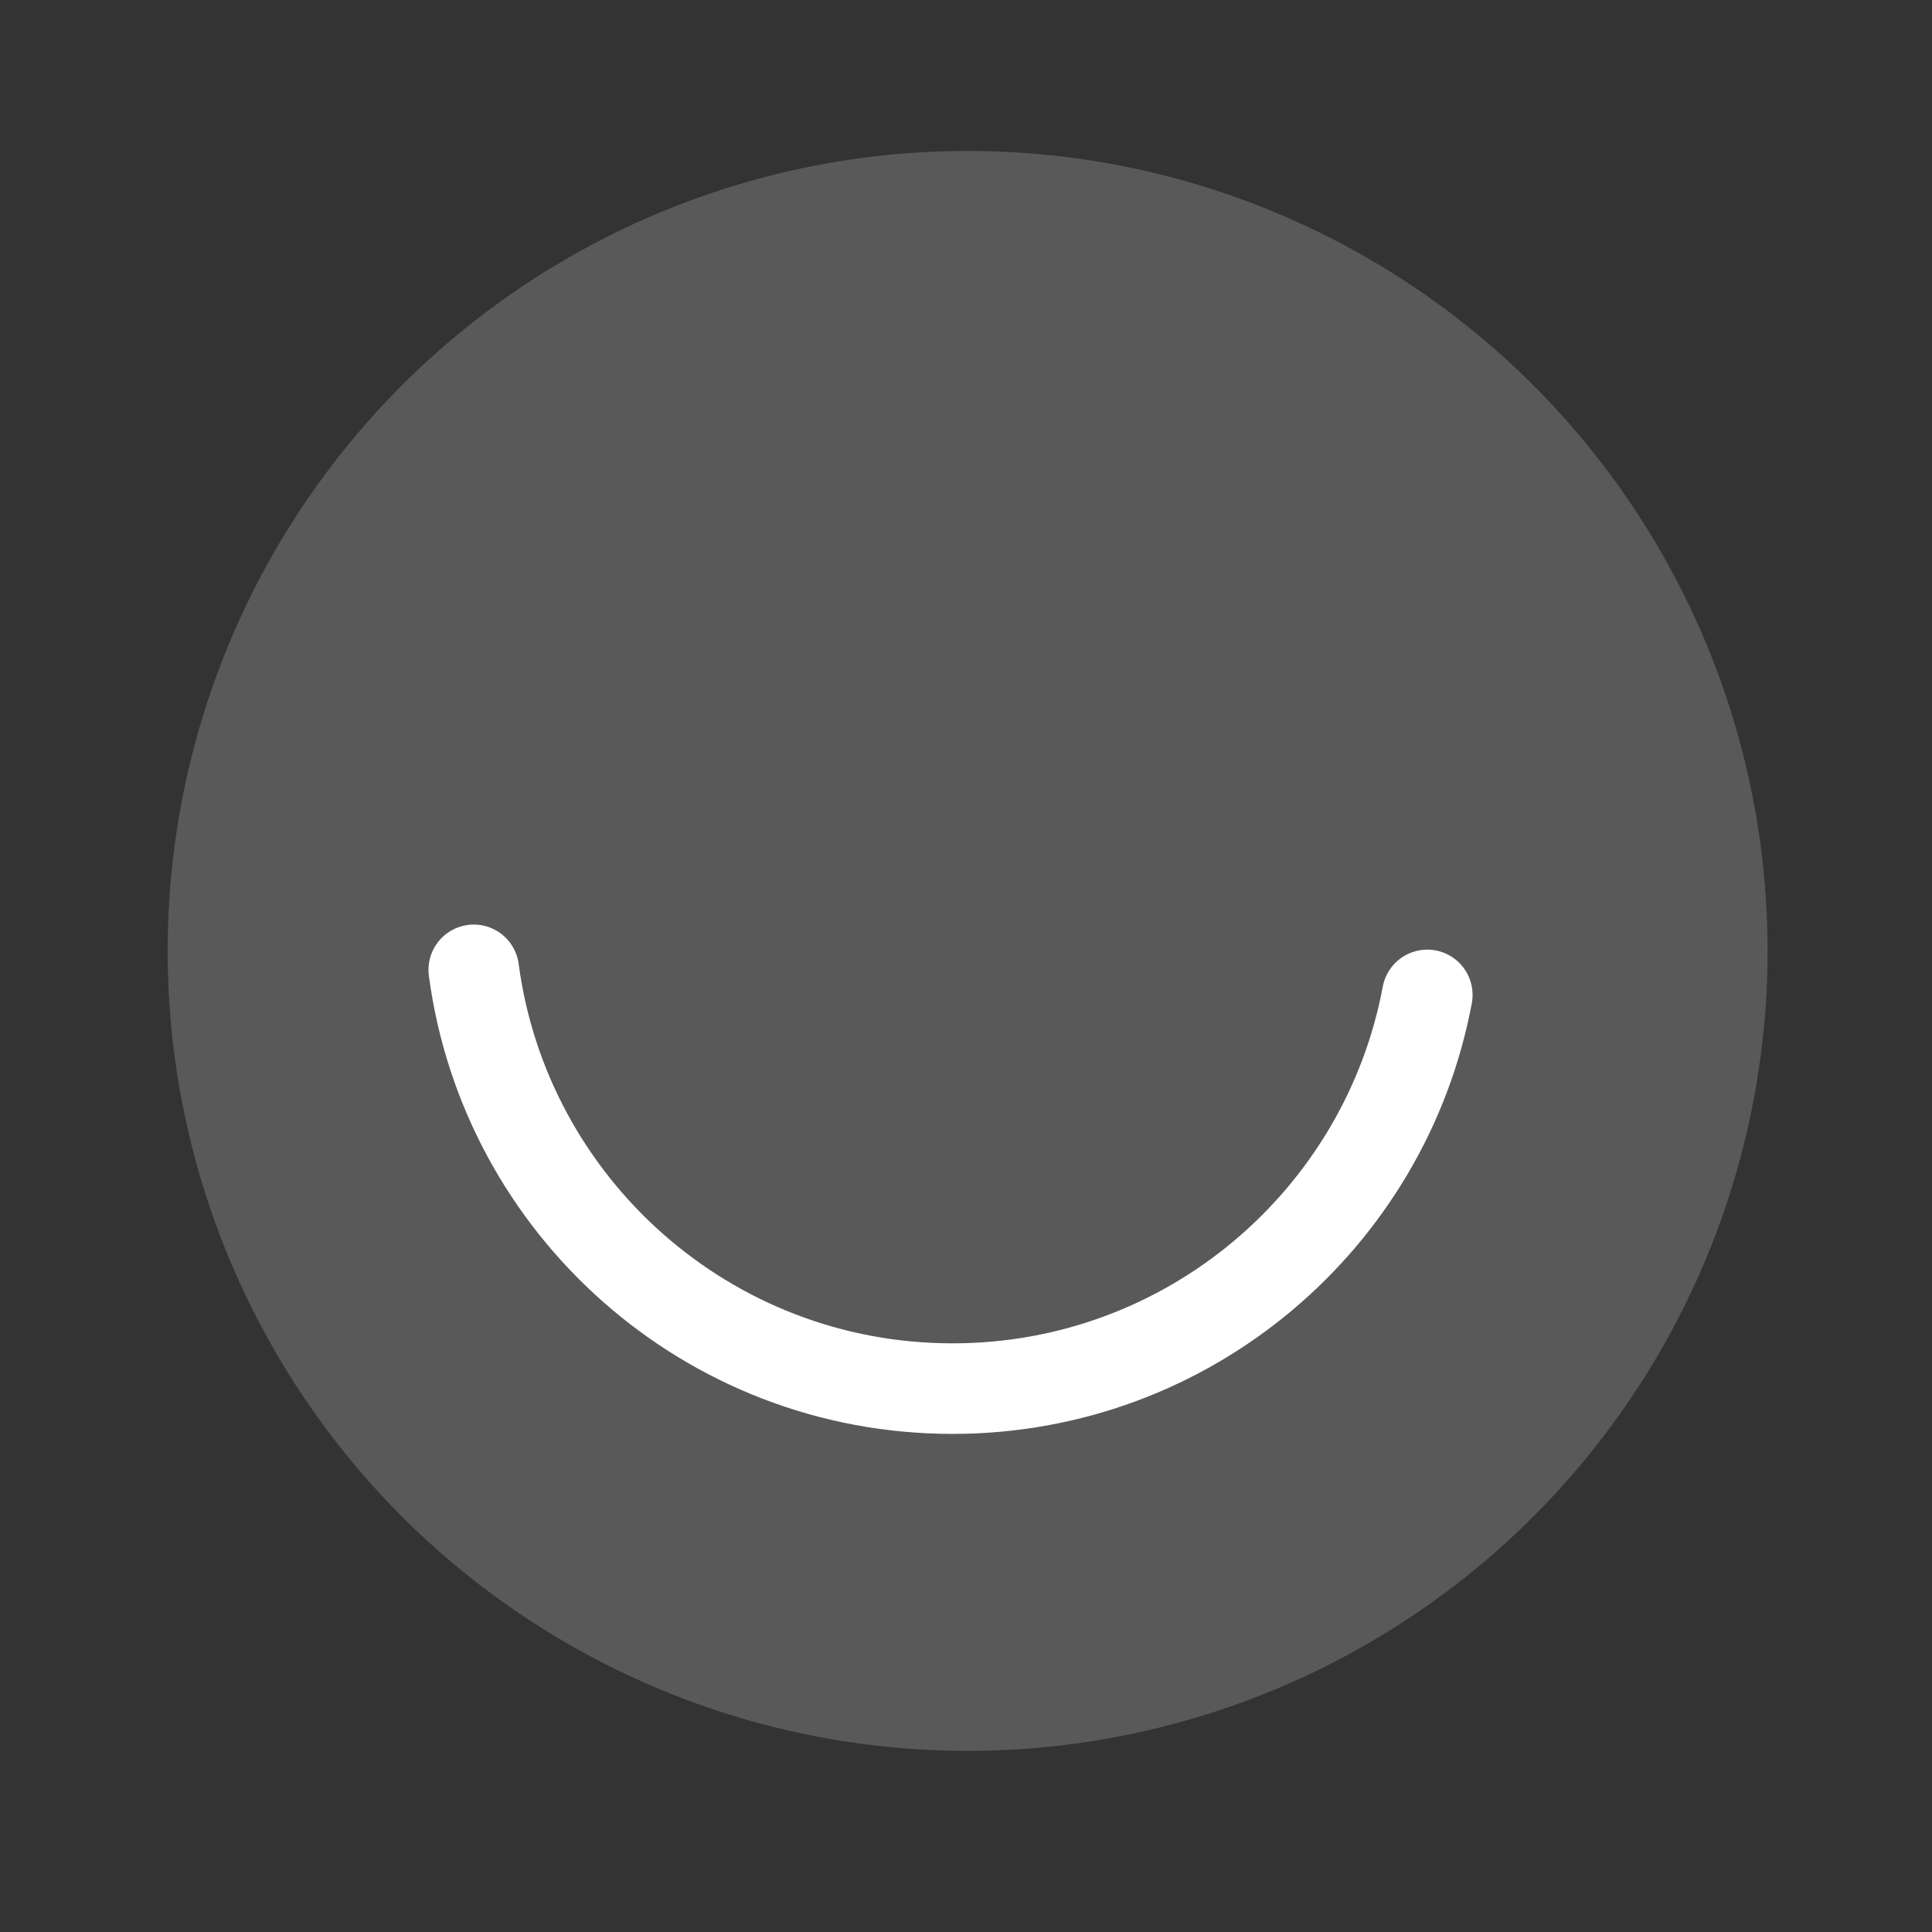
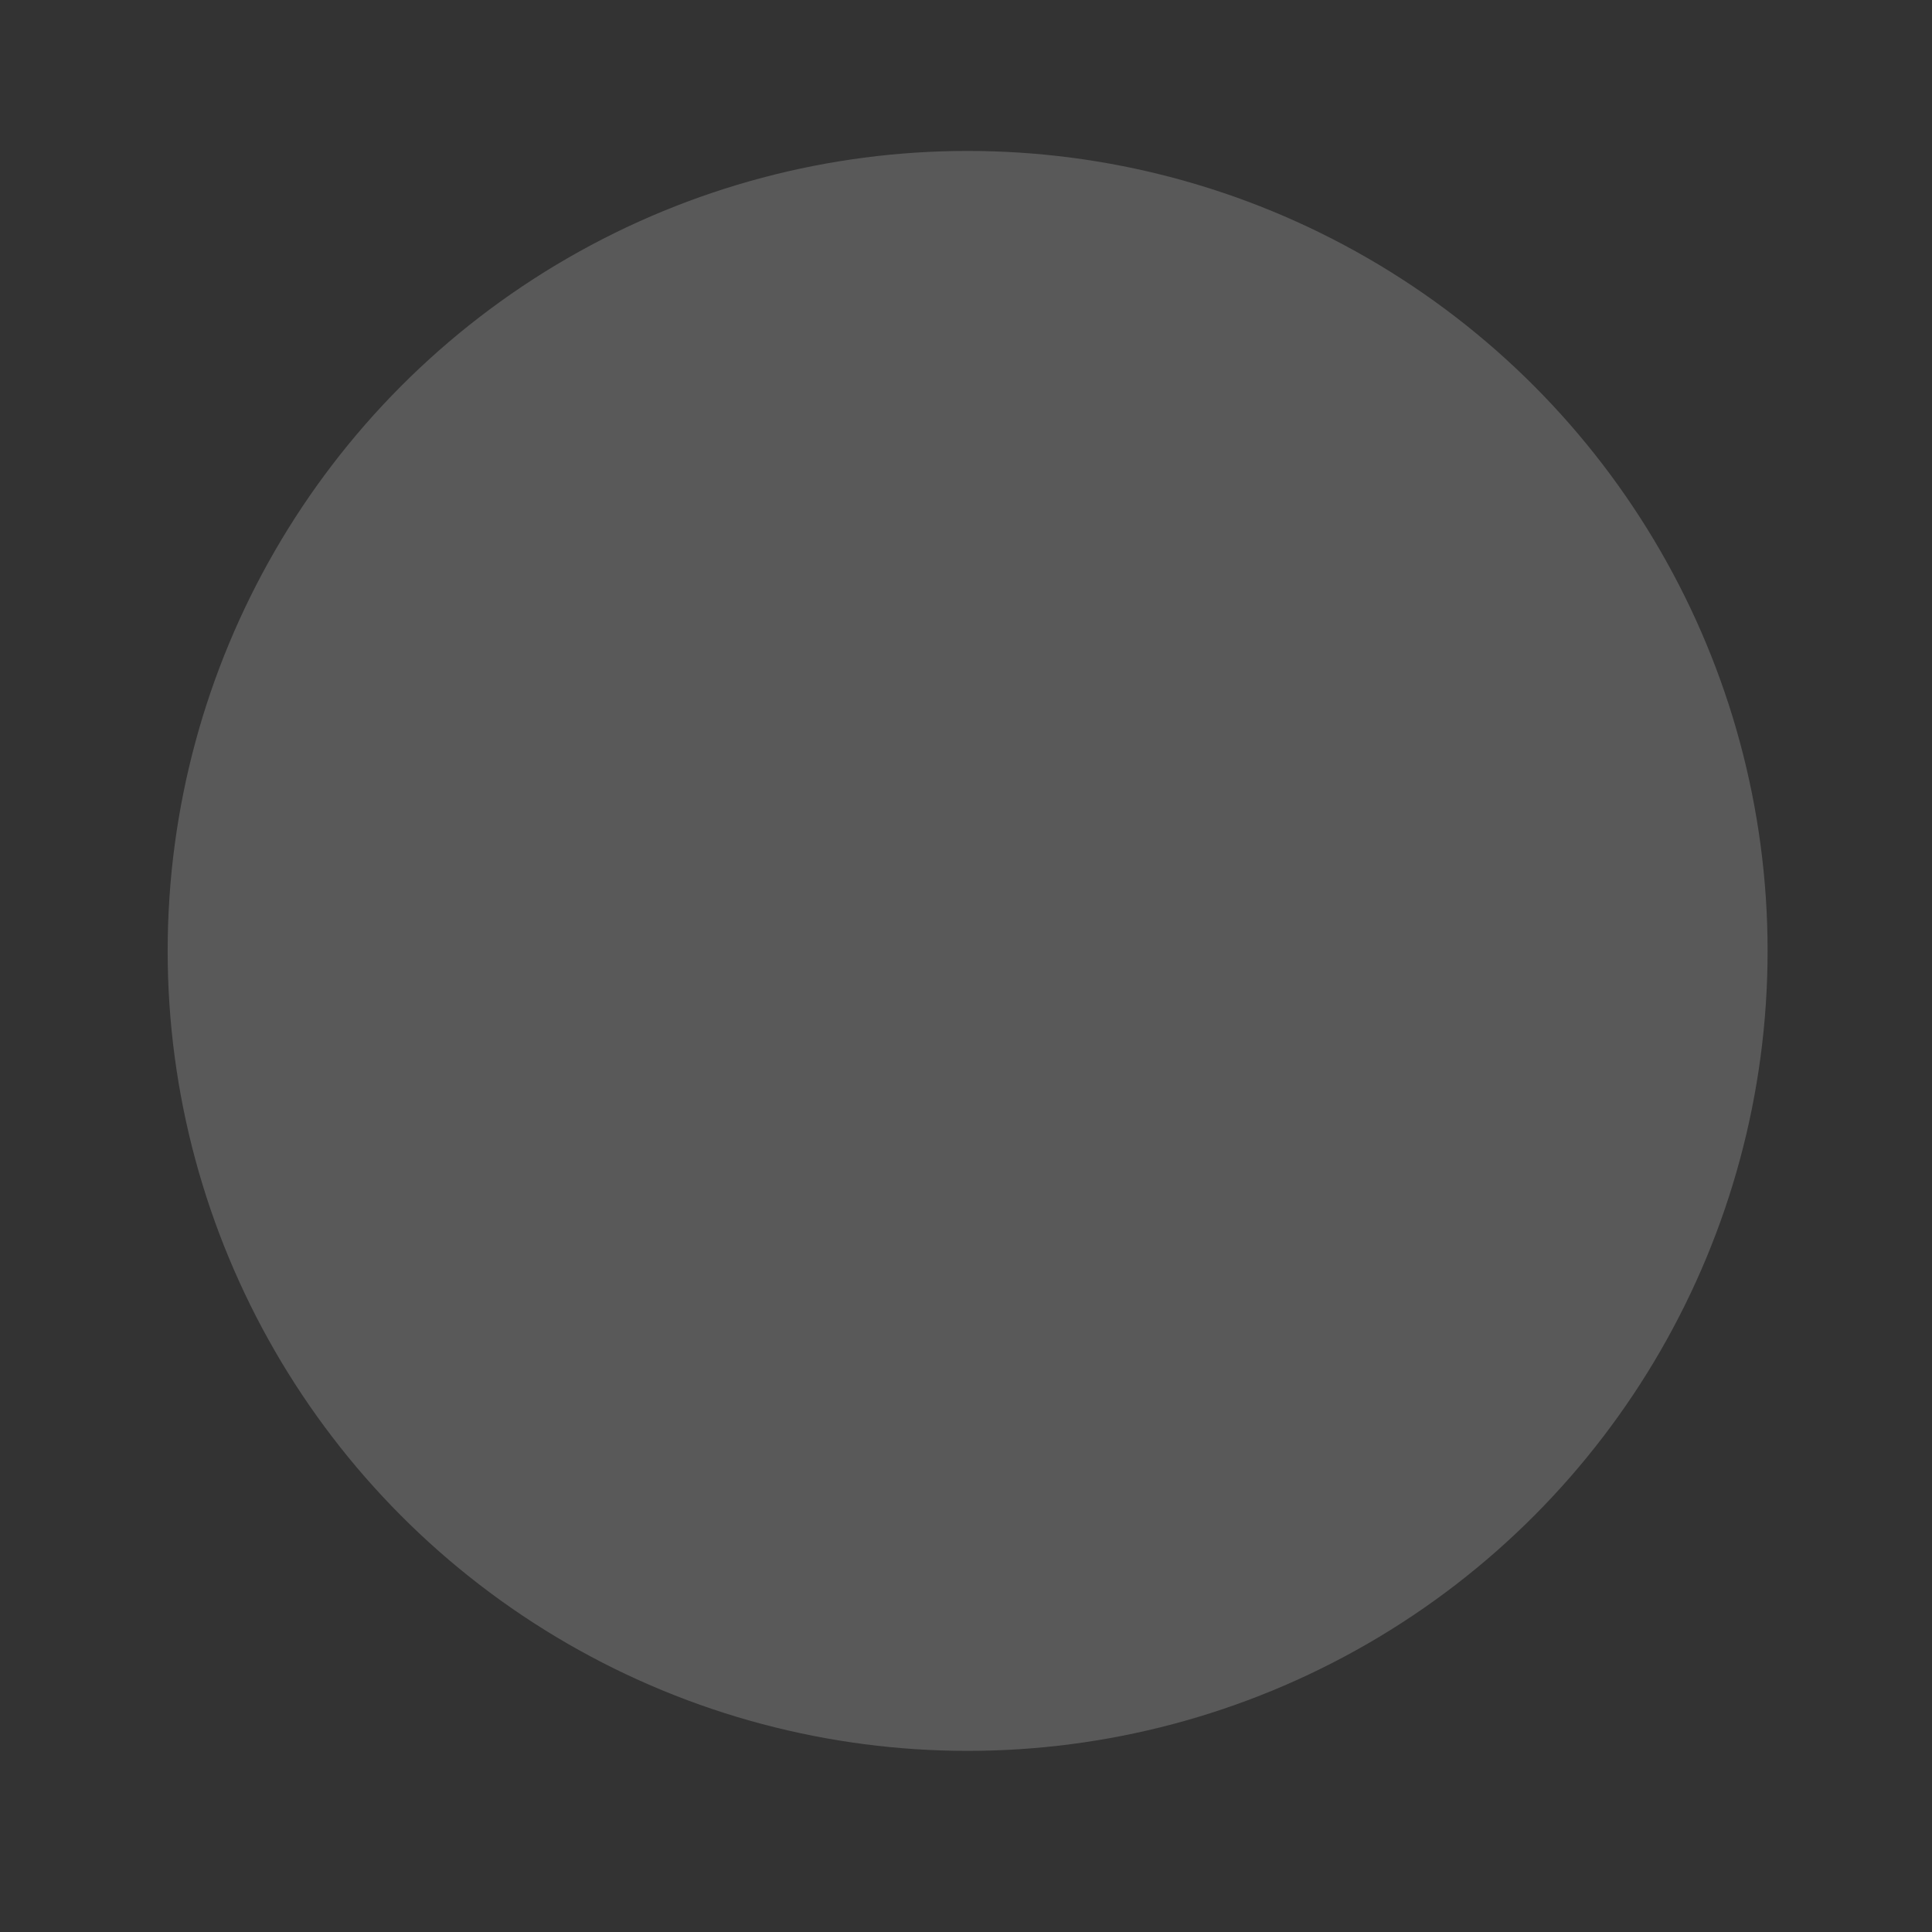
<svg xmlns="http://www.w3.org/2000/svg" width="64" height="64" viewBox="0 0 64 64">
  <rect x="0" y="0" width="64" height="64" fill="#333333" stroke="none" />
  <g fill="none" fill-rule="evenodd">
    <circle cx="32.054" cy="31.5" r="26.5" fill="#595959" />
-     <path stroke="#FFF" stroke-linecap="round" stroke-linejoin="round" stroke-width="3" d="M15.694,32.127 C16.734,39.958 23.438,46 31.554,46 C39.379,46 45.893,40.382 47.281,32.958" />
  </g>
</svg>